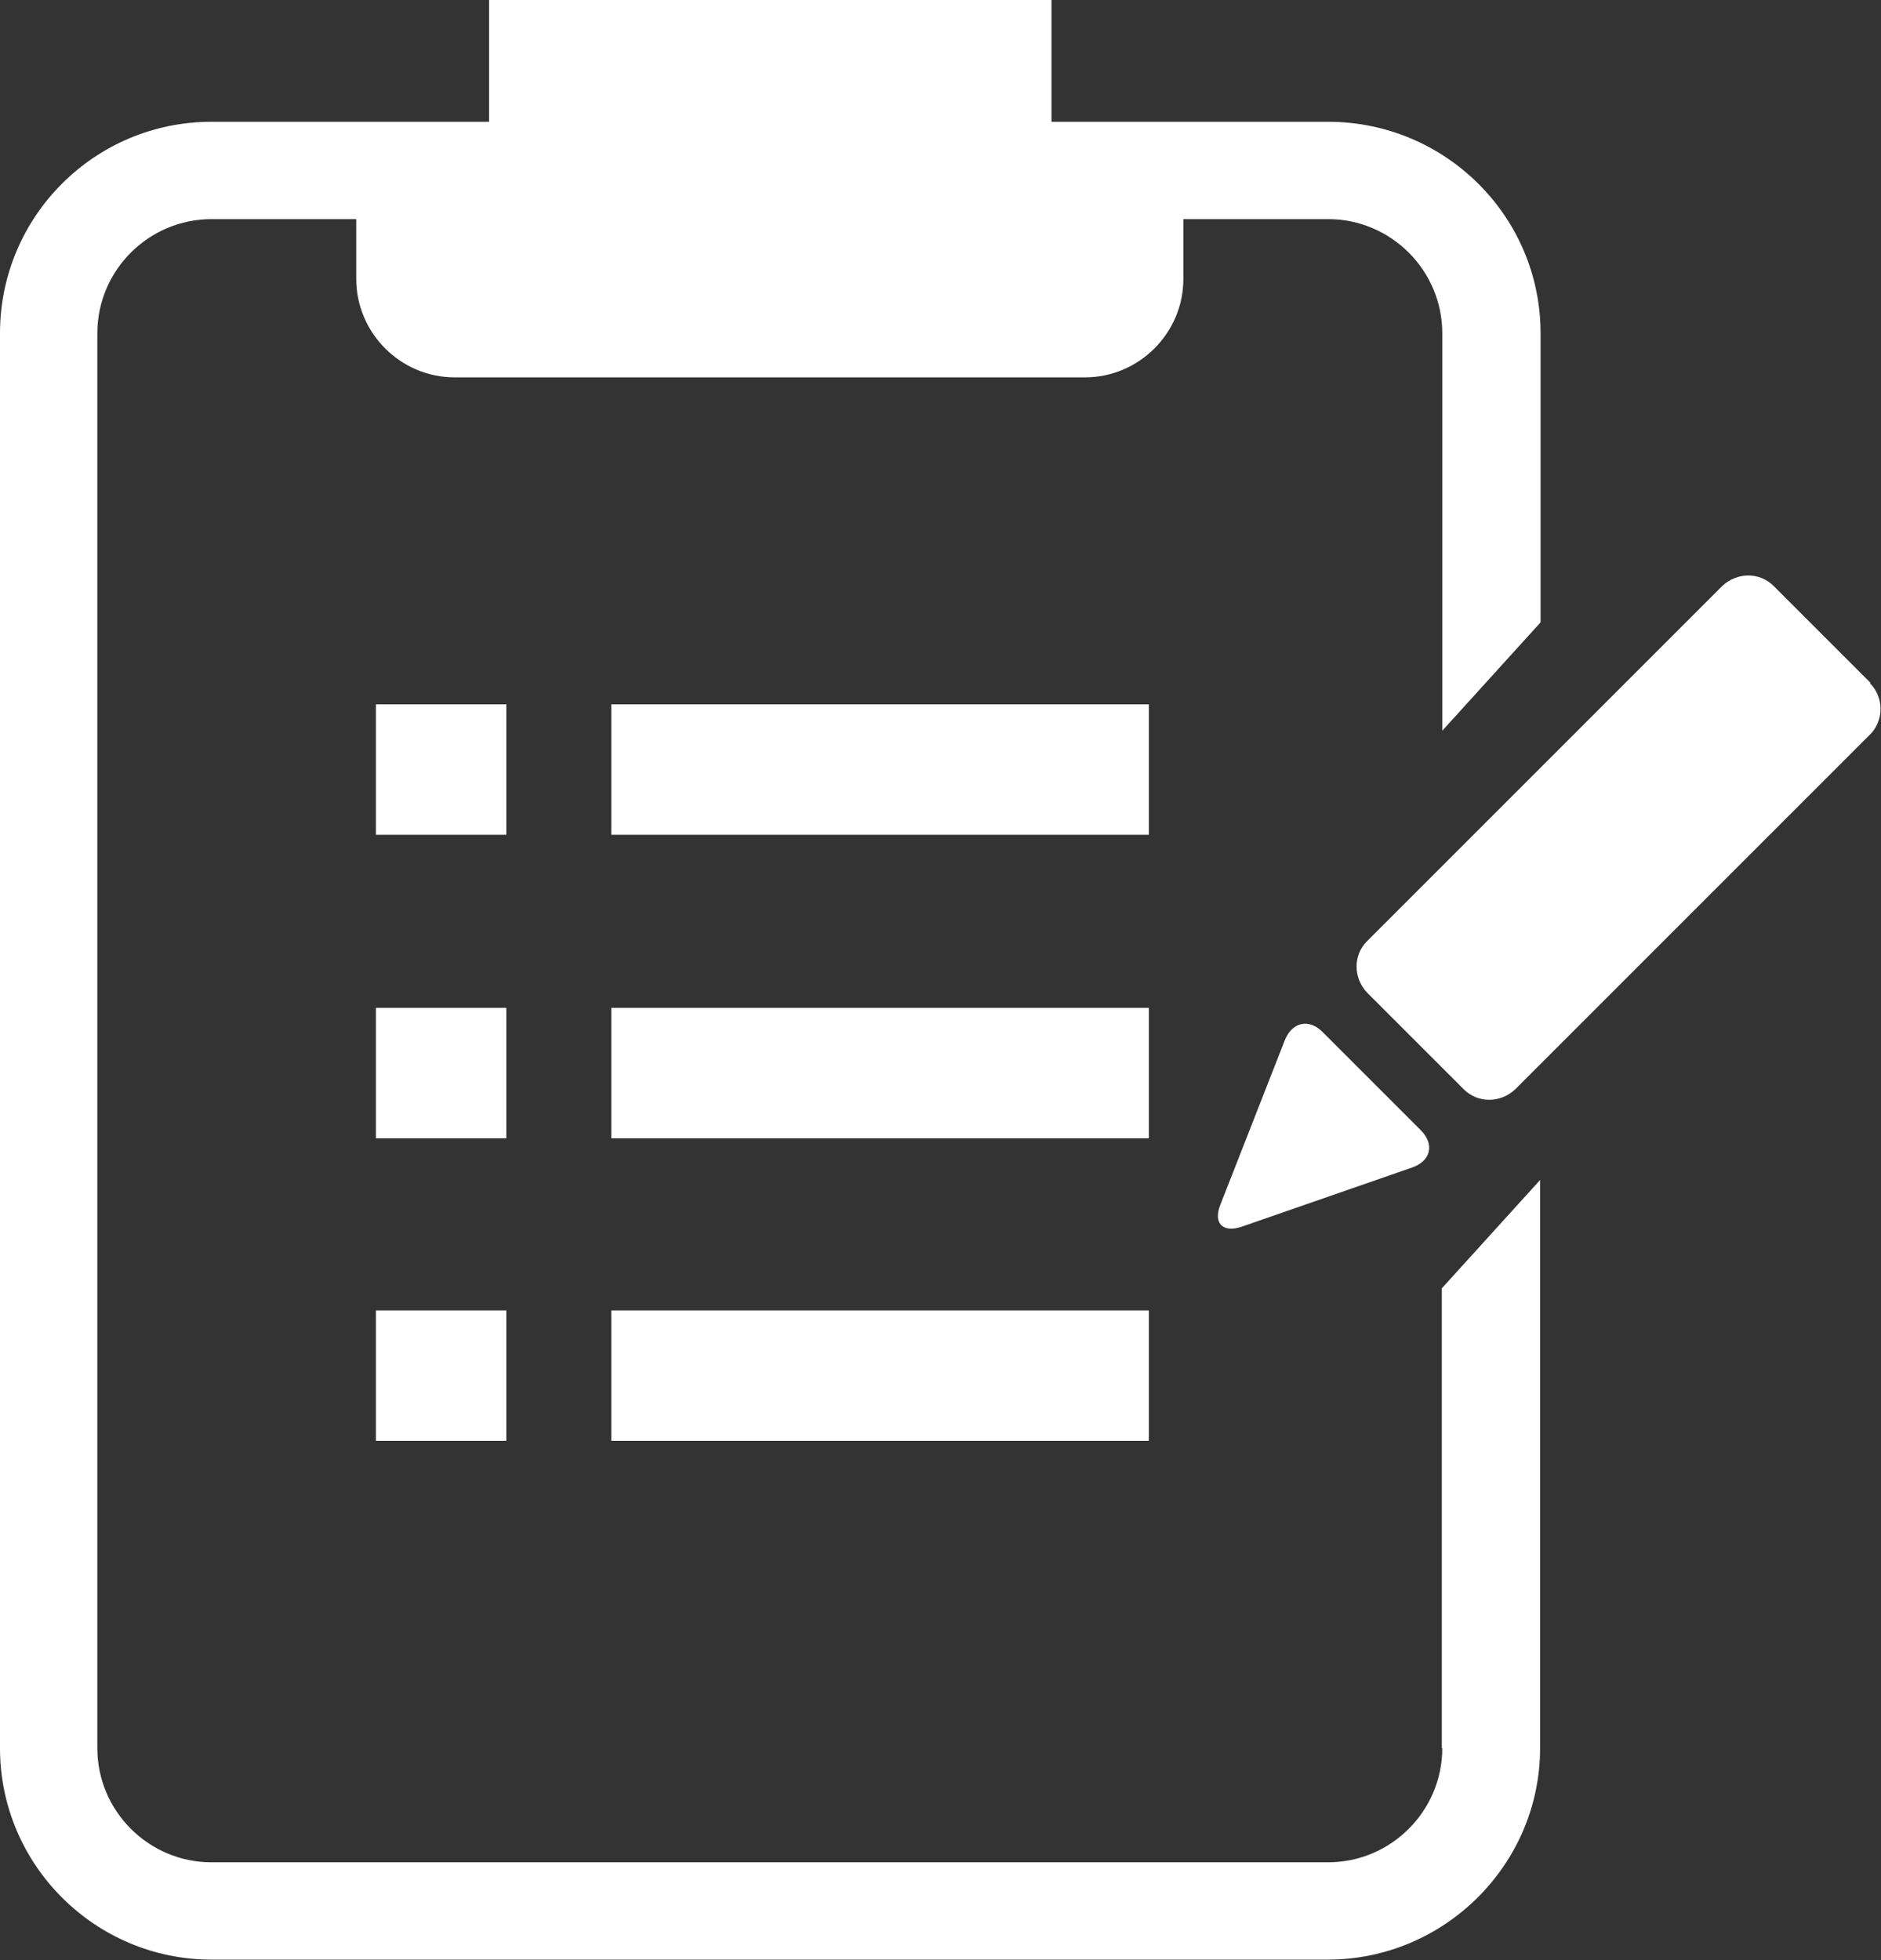
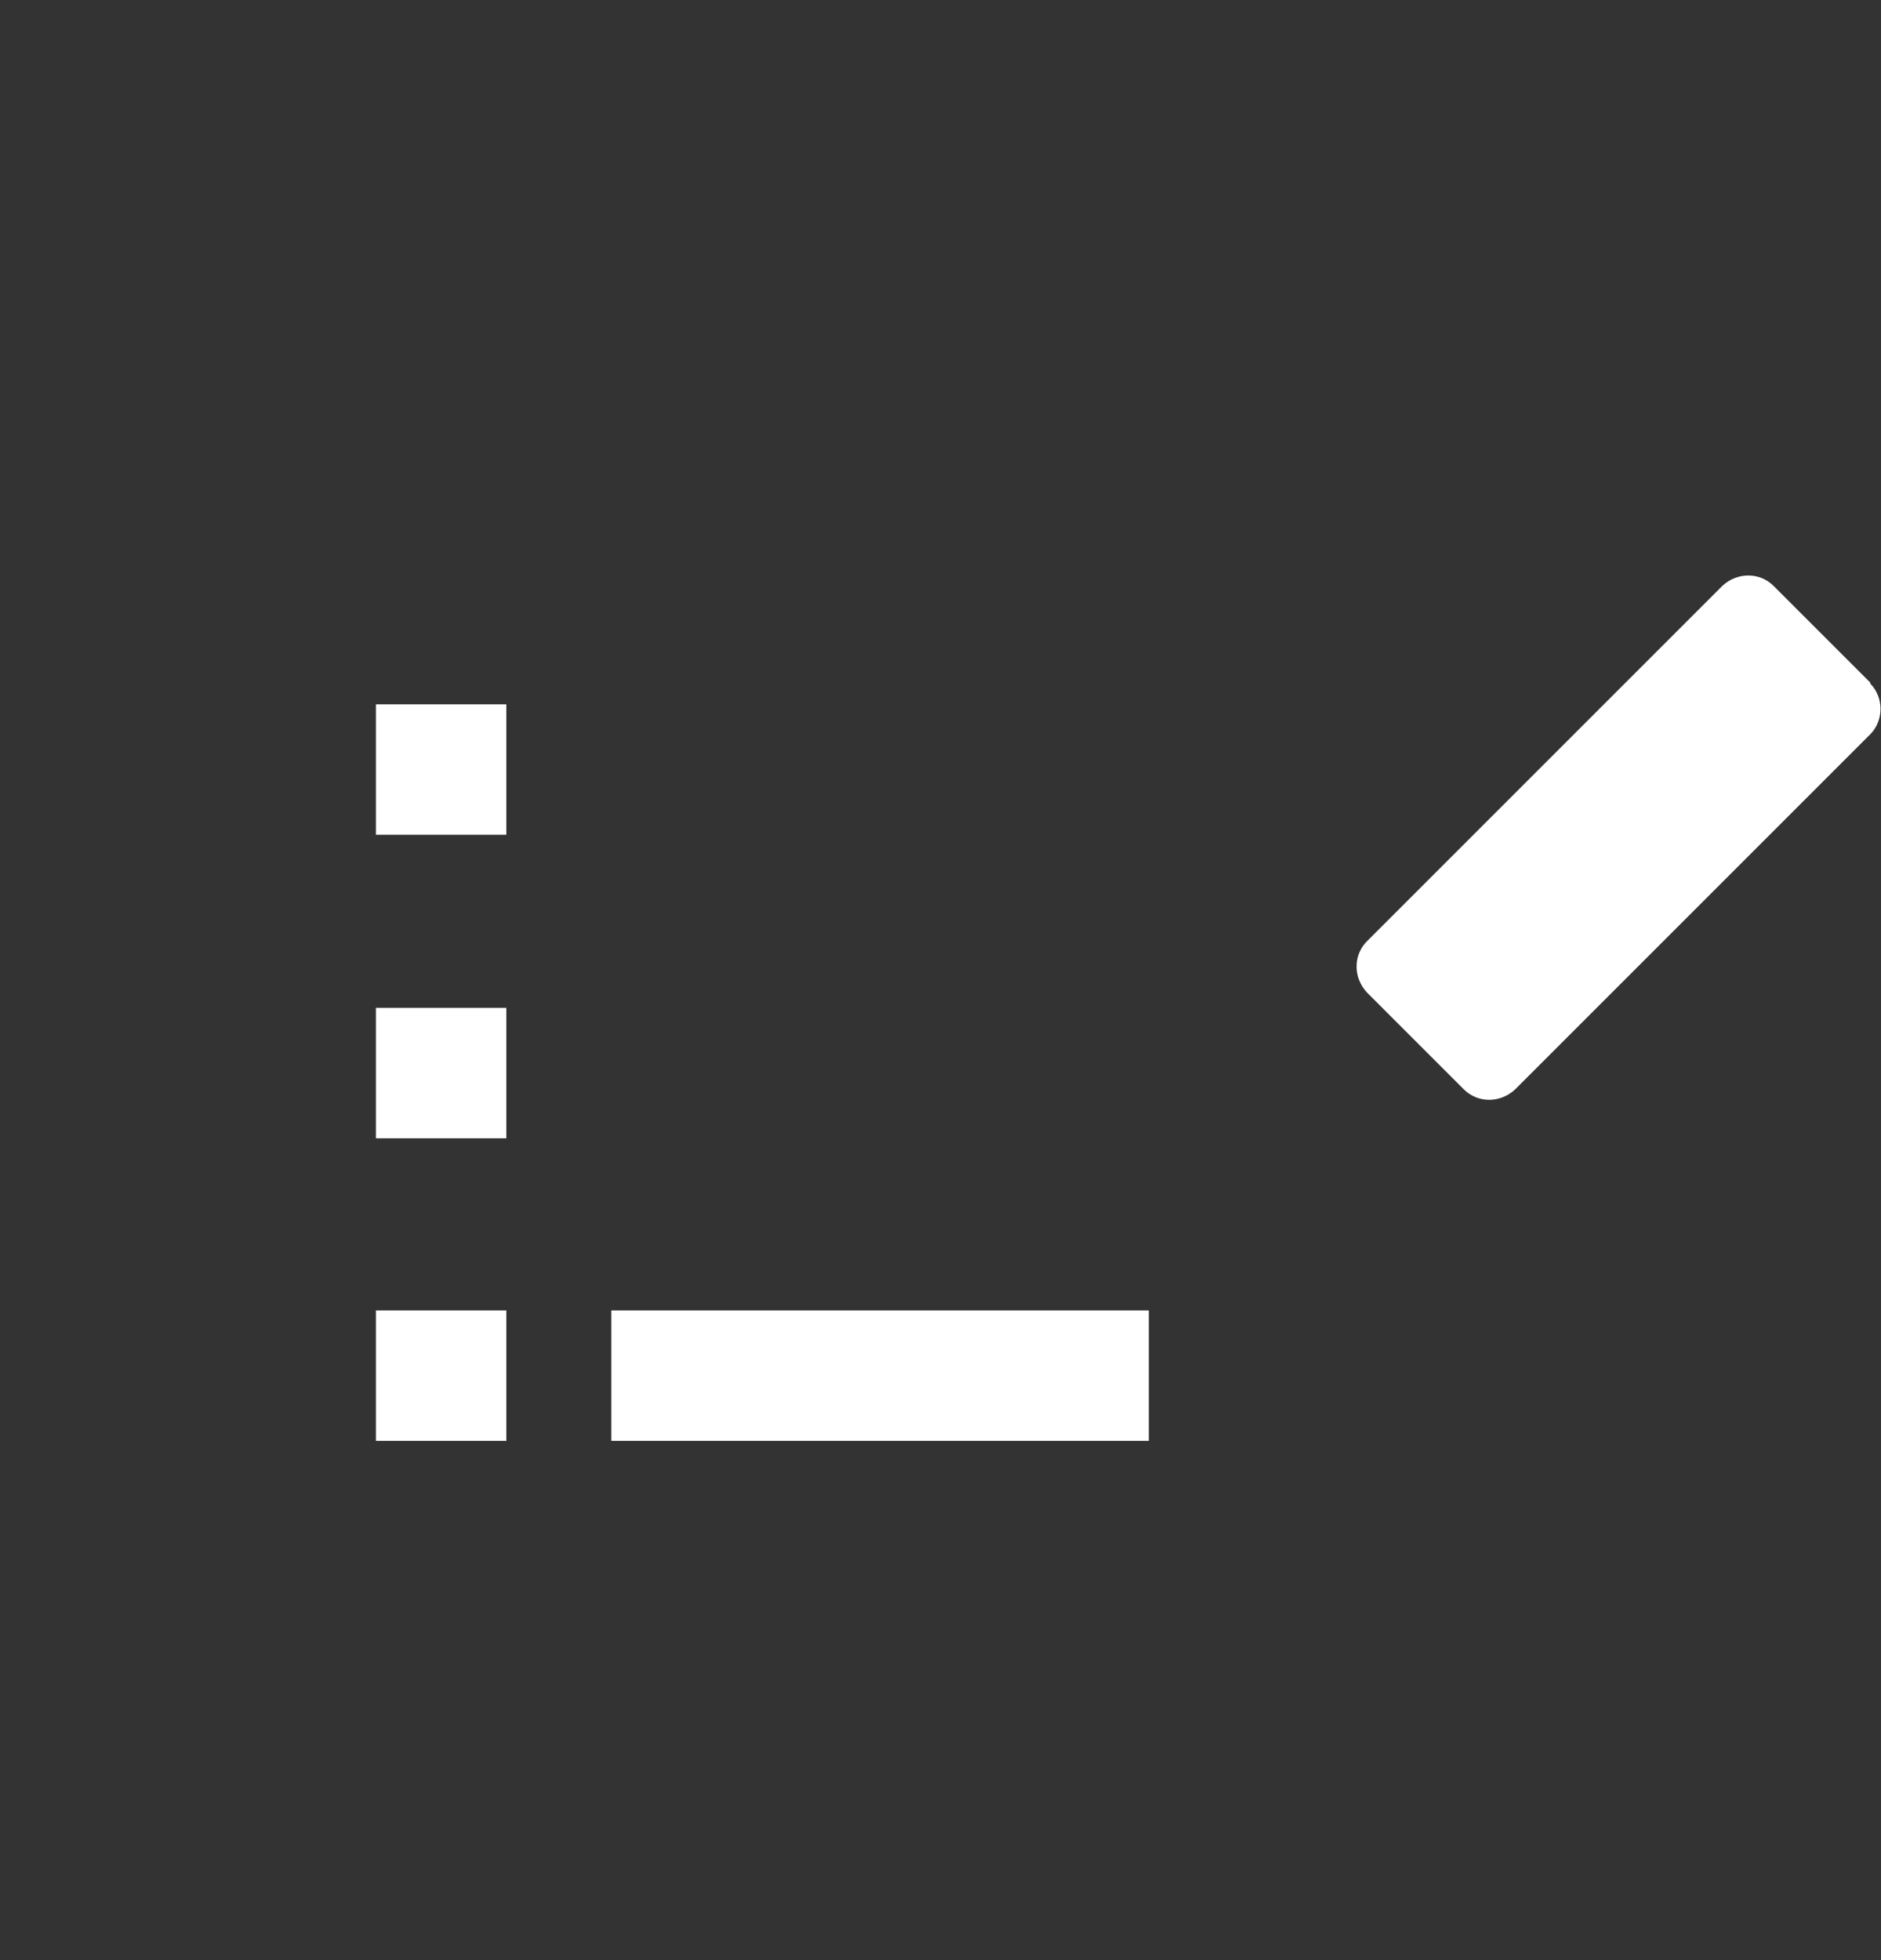
<svg xmlns="http://www.w3.org/2000/svg" id="_レイヤー_2" viewBox="0 0 39.23 40.88">
  <rect x="0" y="0" width="39.23" height="40.88" fill="#333333" stroke="none" />
  <defs>
    <style>.cls-1{fill:#fff;}</style>
  </defs>
  <g id="_レイヤー_1-2">
    <rect class="cls-1" x="7.84" y="14.69" width="2.72" height="2.72" />
-     <rect class="cls-1" x="12.75" y="14.69" width="11.21" height="2.72" />
    <rect class="cls-1" x="7.84" y="21.02" width="2.72" height="2.72" />
-     <rect class="cls-1" x="12.75" y="21.02" width="11.21" height="2.72" />
    <rect class="cls-1" x="7.84" y="27.33" width="2.72" height="2.72" />
    <rect class="cls-1" x="12.75" y="27.33" width="11.21" height="2.72" />
-     <path class="cls-1" d="M30.08,36.46c0,1.31-1.07,2.38-2.38,2.38H4.41c-1.31,0-2.38-1.07-2.38-2.38V6.95c0-1.31,1.07-2.38,2.38-2.38h3.02v1.25c0,1.12.92,2.05,2.05,2.05h13.15c1.12,0,2.05-.92,2.05-2.05v-1.25h3.02c1.31,0,2.38,1.07,2.38,2.38v8.29l2.05-2.26v-6.03c0-2.44-1.99-4.41-4.43-4.41h-5.77V0h-11.73v2.54h-5.79C1.97,2.54,0,4.52,0,6.95v29.51c0,2.44,1.99,4.41,4.41,4.41h23.28c2.44,0,4.43-1.99,4.43-4.41v-11.85l-2.05,2.26v9.59Z" />
    <path class="cls-1" d="M39.01,14.24l-2.02-2.02c-.29-.29-.76-.29-1.07,0l-7.41,7.41c-.29.29-.29.76,0,1.07l2.02,2.02c.29.29.76.29,1.07,0l7.42-7.42c.27-.29.27-.76-.02-1.05Z" />
-     <path class="cls-1" d="M26.79,21.71l-1.34,3.42c-.15.38.05.58.43.46l3.57-1.24c.4-.14.47-.49.18-.78l-2.03-2.03c-.29-.31-.66-.23-.81.17Z" />
  </g>
</svg>